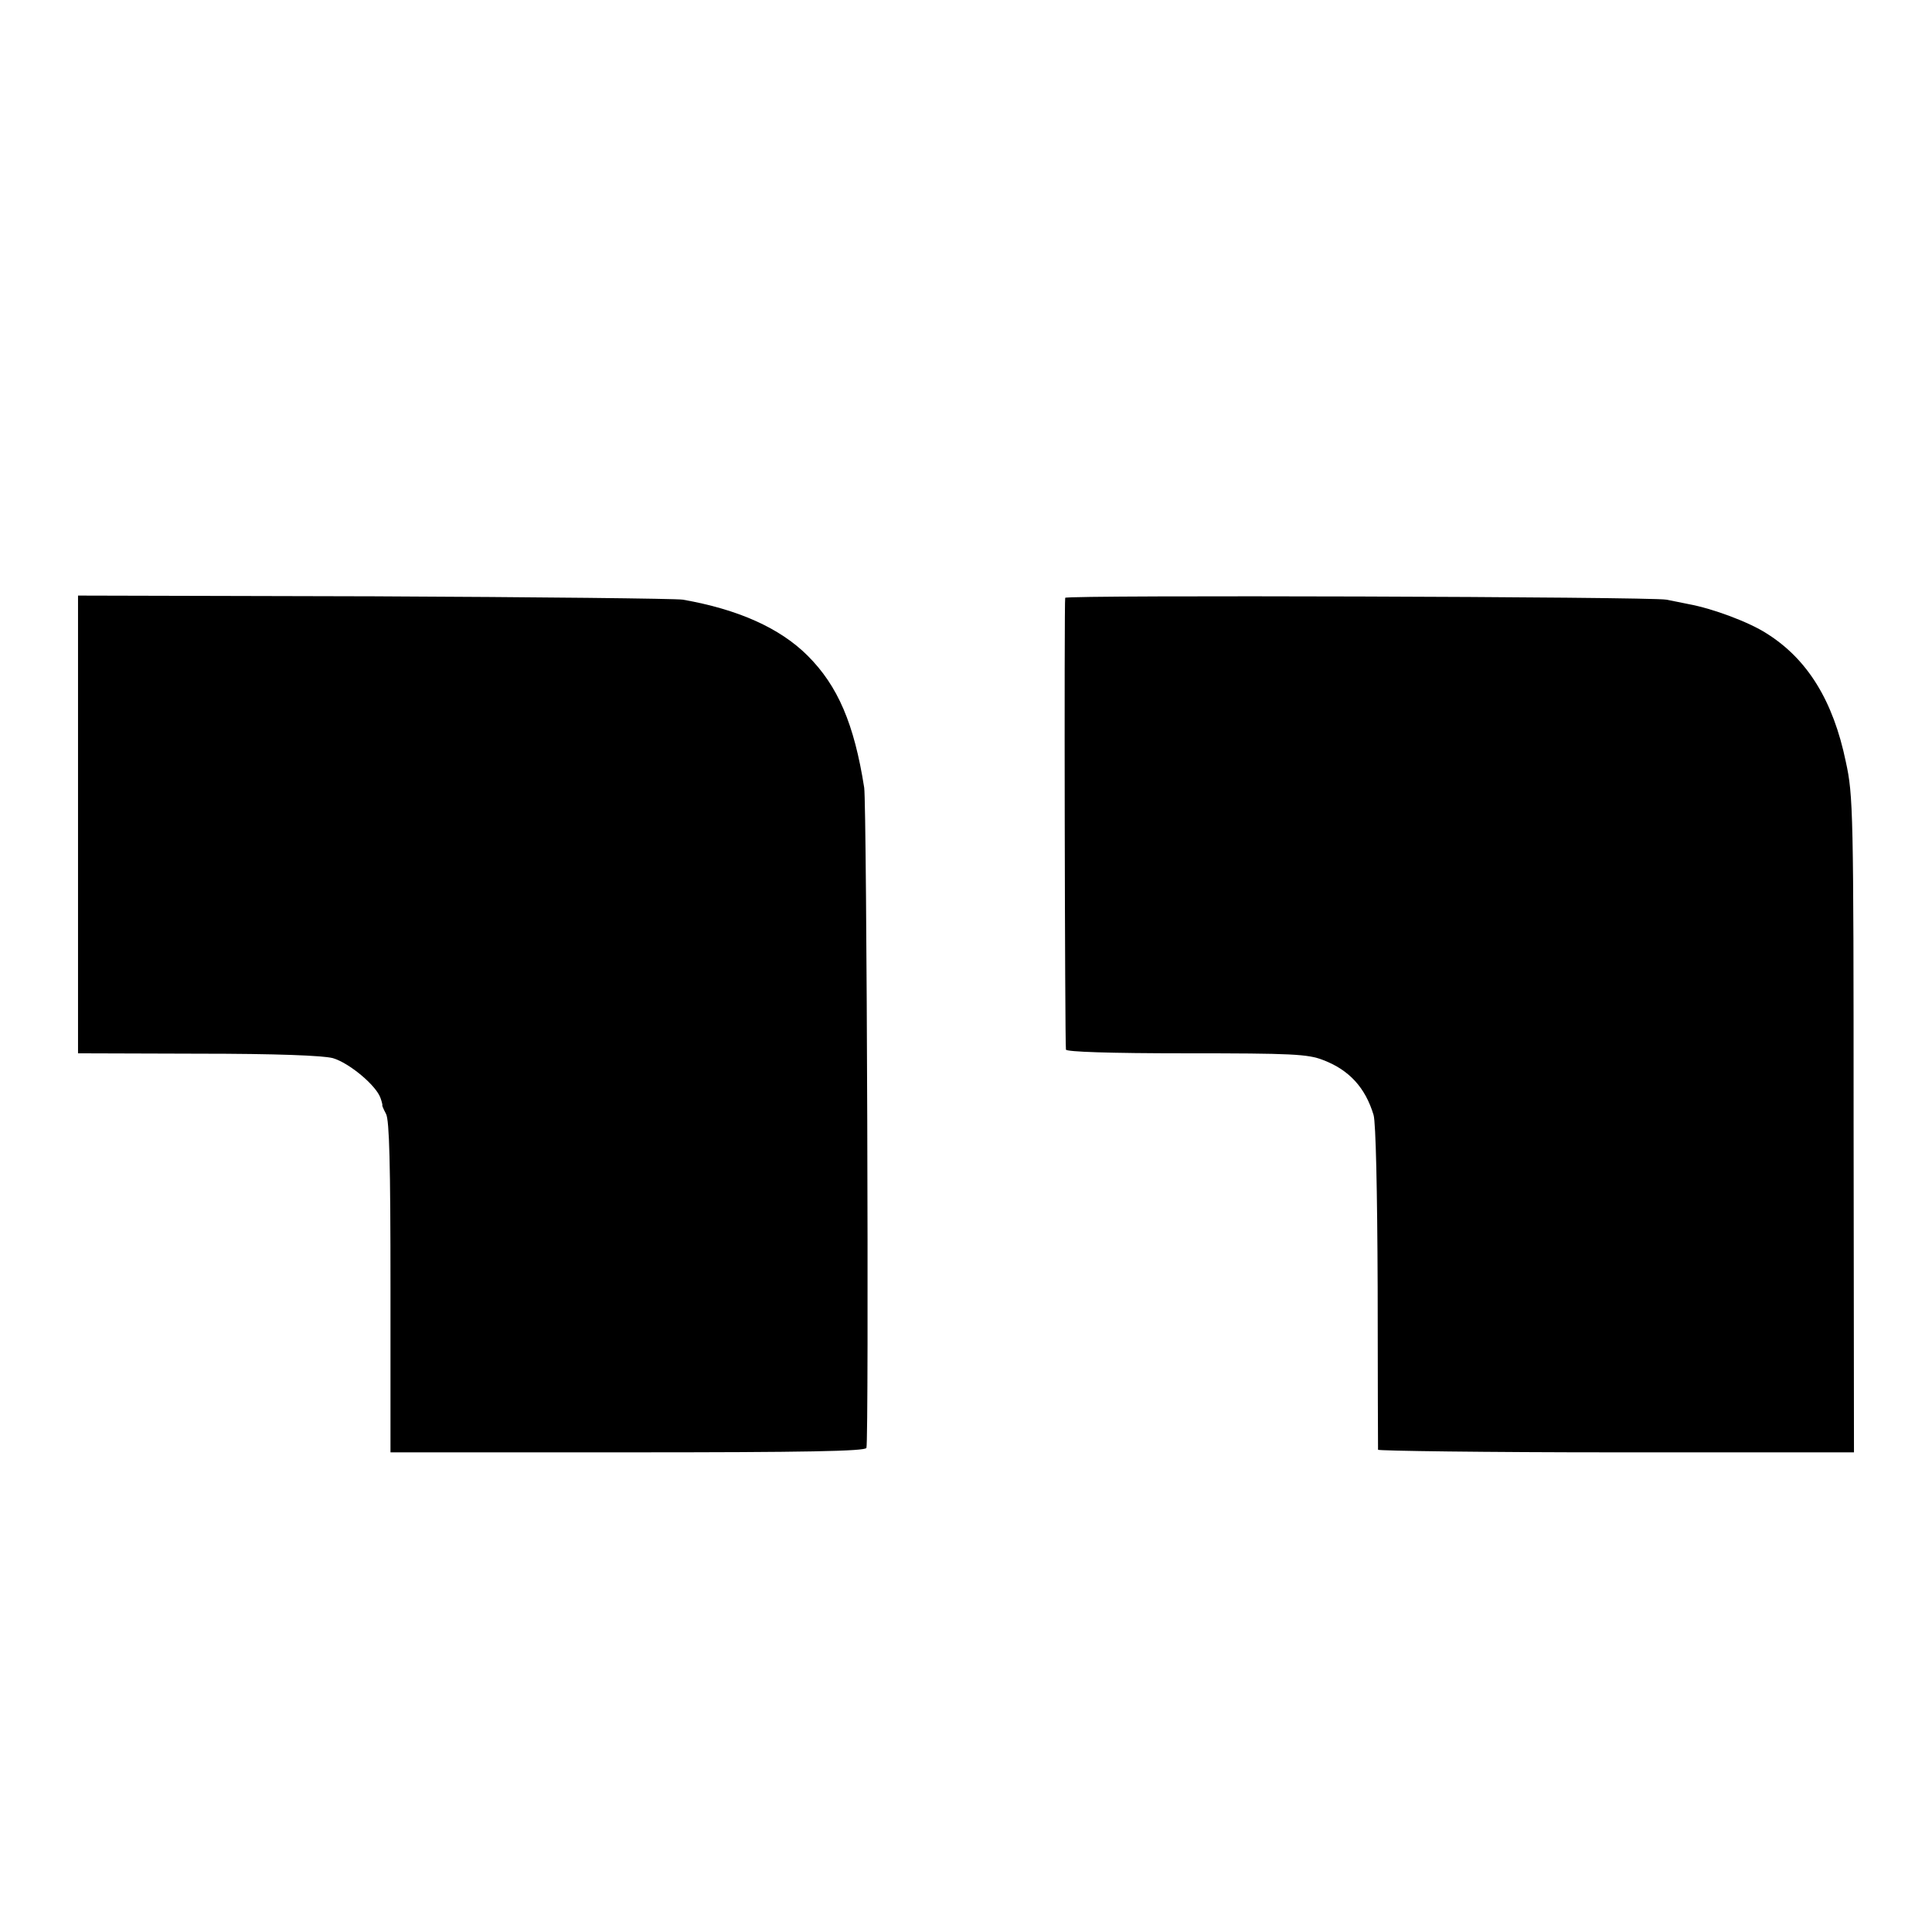
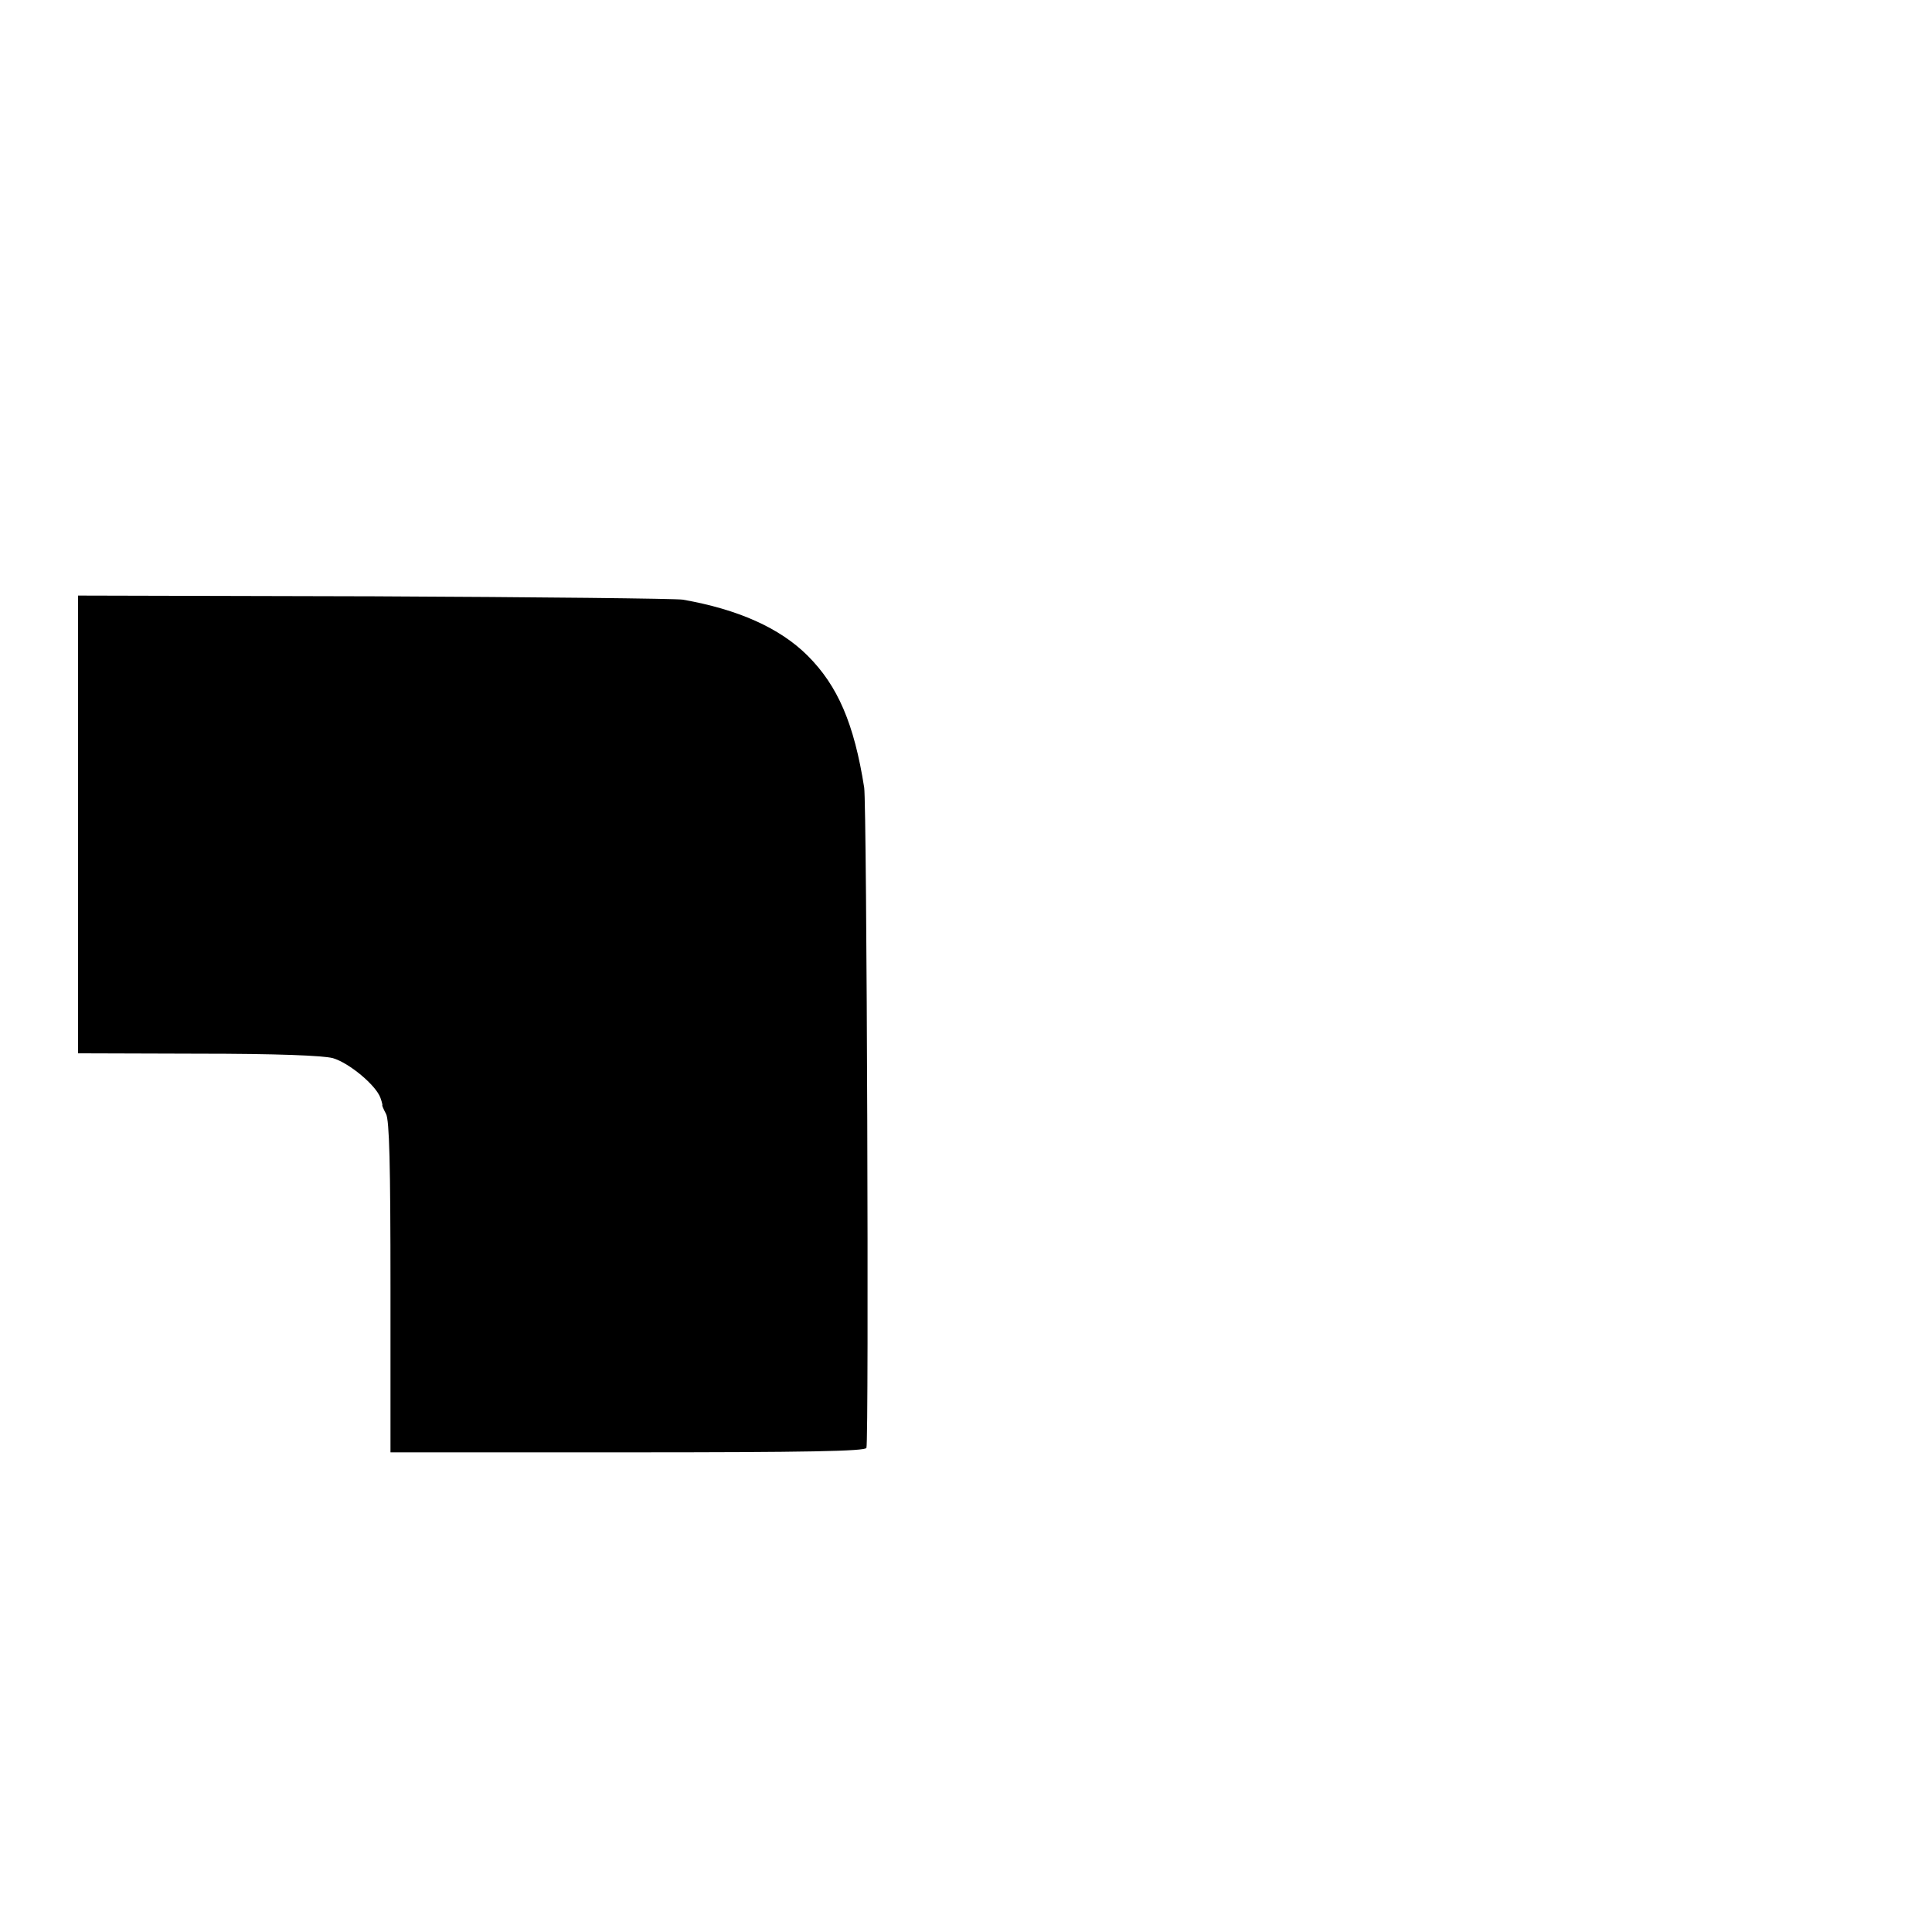
<svg xmlns="http://www.w3.org/2000/svg" version="1.0" width="520pt" height="520pt" viewBox="0 0 520 520" preserveAspectRatio="xMidYMid meet">
  <g transform="translate(0,520) scale(0.1,-0.1)" fill="#000000" stroke="none">
    <path d="M210 2981 l0 -616 323 -1 c213 0 336 -5 363 -12 44 -13 116 -73 128 -107 4 -11 6 -20 5 -20 -1 0 3 -10 10 -23 9 -17 12 -135 12 -467 l0 -444 639 0 c480 0 639 3 642 12 7 22 1 1731 -6 1777 -27 172 -71 274 -152 355 -75 75 -188 125 -336 151 -18 3 -392 7 -830 9 l-798 2 0 -616z" />
-     <path d="M2867 3591 c-3 -6 -1 -1194 2 -1216 1 -6 116 -10 324 -10 284 0 327 -2 368 -18 71 -27 114 -75 136 -148 6 -21 10 -201 11 -465 0 -236 1 -432 1 -436 1 -3 289 -7 641 -7 l640 0 -1 882 c0 844 -1 886 -21 977 -34 164 -103 276 -213 345 -48 31 -145 67 -210 79 -16 3 -43 9 -60 12 -39 8 -1614 13 -1618 5z" />
  </g>
</svg>